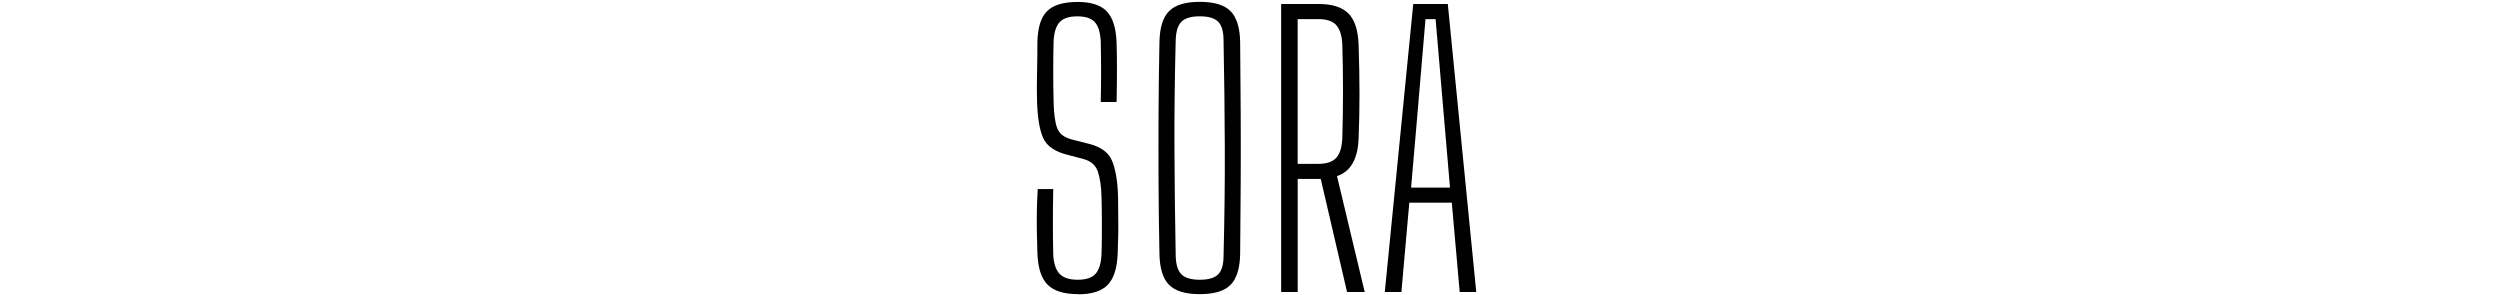
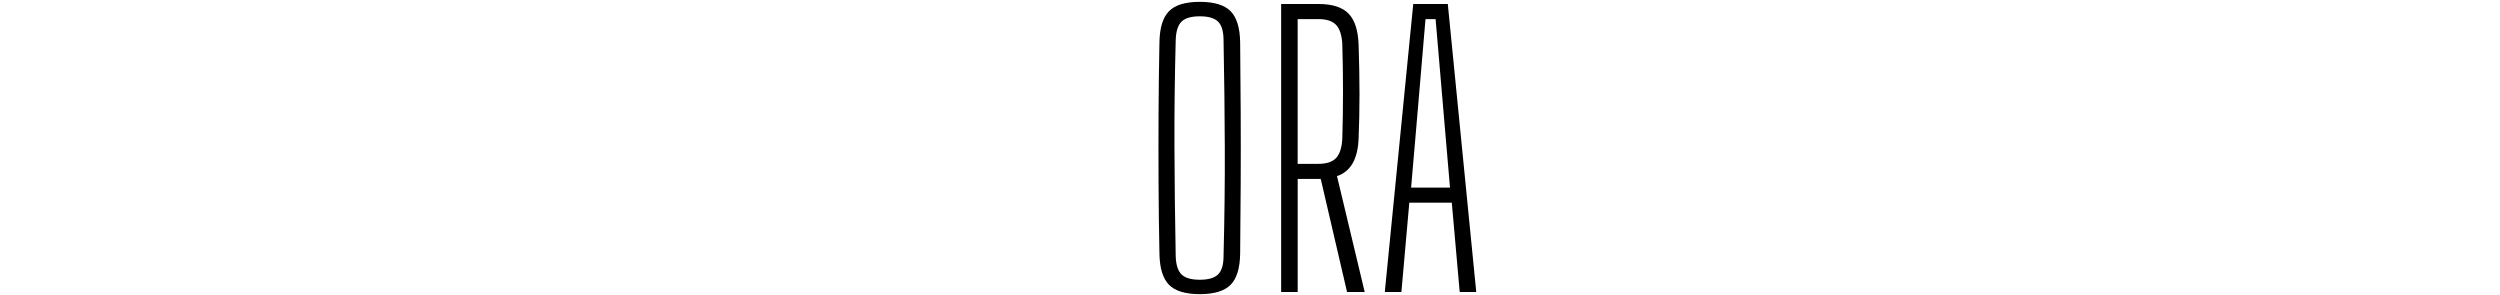
<svg xmlns="http://www.w3.org/2000/svg" id="_レイヤー_1" data-name="レイヤー_1" version="1.1" viewBox="0 0 500 59">
-   <path d="M215.62,58.83c-2.83,0-4.87-.64-6.12-1.91-1.25-1.27-1.92-3.37-2.02-6.3-.05-1.68-.08-3.17-.11-4.46-.02-1.3-.02-2.59,0-3.89s.08-2.78.18-4.46h3.1c-.05,2.21-.07,4.42-.07,6.62s.02,4.39.07,6.55c.1,1.73.52,2.99,1.26,3.78s1.96,1.19,3.64,1.19,2.87-.4,3.56-1.19c.7-.79,1.09-2.05,1.19-3.78.05-1.49.07-2.79.07-3.92v-3.49c0-1.2-.02-2.64-.07-4.32-.05-1.97-.29-3.6-.72-4.9-.43-1.3-1.37-2.13-2.81-2.52l-3.24-.86c-2.54-.62-4.18-1.75-4.9-3.38-.72-1.63-1.13-4.08-1.22-7.34-.05-1.68-.05-3.56,0-5.65s.07-4.12.07-6.08c.05-2.93.68-5.02,1.91-6.26,1.22-1.25,3.28-1.87,6.16-1.87,2.69,0,4.63.64,5.83,1.91,1.2,1.27,1.85,3.37,1.94,6.3.05,1.39.07,3.12.07,5.18s-.02,4.27-.07,6.62h-3.17c.05-2.02.07-4.04.07-6.08s-.03-4.07-.07-6.08c-.1-1.78-.49-3.05-1.19-3.82-.7-.77-1.86-1.15-3.49-1.15s-2.81.38-3.53,1.15c-.72.77-1.13,2.04-1.22,3.82-.05,1.97-.07,3.96-.07,5.98s.02,4.03.07,6.05c.05,2.45.29,4.24.72,5.36.43,1.13,1.42,1.88,2.95,2.27l3.1.79c2.54.58,4.18,1.72,4.9,3.42.72,1.7,1.13,4.09,1.22,7.16,0,1.73.01,3.16.04,4.28.02,1.13.02,2.22,0,3.28-.02,1.06-.06,2.33-.11,3.82-.1,2.93-.76,5.03-1.98,6.3-1.22,1.27-3.2,1.91-5.94,1.91Z" />
-   <path d="M239.96,58.83c-2.88,0-4.93-.62-6.16-1.87-1.22-1.25-1.86-3.31-1.91-6.19-.1-4.94-.16-9.71-.18-14.29-.02-4.58-.02-9.15,0-13.72.02-4.56.08-9.33.18-14.33.05-2.88.68-4.94,1.91-6.19,1.22-1.25,3.28-1.87,6.16-1.87s4.93.62,6.16,1.87c1.22,1.25,1.86,3.31,1.91,6.19.05,4.99.08,9.77.11,14.33.02,4.56.02,9.13,0,13.72-.02,4.58-.06,9.35-.11,14.29-.05,2.88-.68,4.94-1.91,6.19s-3.28,1.87-6.16,1.87ZM239.96,55.95c1.73,0,2.95-.36,3.67-1.08s1.08-1.94,1.08-3.67c.19-7.58.28-14.83.25-21.74-.02-6.91-.11-14.04-.25-21.38,0-1.77-.36-3.02-1.08-3.74-.72-.72-1.94-1.08-3.67-1.08s-2.95.36-3.67,1.08c-.72.72-1.1,1.97-1.15,3.74-.19,7.34-.28,14.47-.25,21.38.02,6.91.11,14.16.25,21.74.05,1.73.43,2.95,1.15,3.67.72.72,1.94,1.08,3.67,1.08Z" />
+   <path d="M239.96,58.83c-2.88,0-4.93-.62-6.16-1.87-1.22-1.25-1.86-3.31-1.91-6.19-.1-4.94-.16-9.71-.18-14.29-.02-4.58-.02-9.15,0-13.72.02-4.56.08-9.33.18-14.33.05-2.88.68-4.94,1.91-6.19,1.22-1.25,3.28-1.87,6.16-1.87s4.93.62,6.16,1.87c1.22,1.25,1.86,3.31,1.91,6.19.05,4.99.08,9.77.11,14.33.02,4.56.02,9.13,0,13.72-.02,4.58-.06,9.35-.11,14.29-.05,2.88-.68,4.94-1.91,6.19s-3.28,1.87-6.16,1.87ZM239.96,55.95c1.73,0,2.95-.36,3.67-1.08s1.08-1.94,1.08-3.67c.19-7.58.28-14.83.25-21.74-.02-6.91-.11-14.04-.25-21.38,0-1.77-.36-3.02-1.08-3.74-.72-.72-1.94-1.08-3.67-1.08s-2.95.36-3.67,1.08c-.72.72-1.1,1.97-1.15,3.74-.19,7.34-.28,14.47-.25,21.38.02,6.91.11,14.16.25,21.74.05,1.73.43,2.95,1.15,3.67.72.72,1.94,1.08,3.67,1.08" />
  <path d="M256.23,58.4V.8h7.49c2.74,0,4.73.64,5.98,1.91,1.25,1.27,1.92,3.35,2.02,6.23.24,6.91.24,13.15,0,18.72-.14,4.13-1.58,6.65-4.32,7.56l5.54,23.18h-3.53l-5.26-22.61h-4.61v22.61h-3.31ZM259.54,32.77h4.1c1.68,0,2.88-.4,3.6-1.19.72-.79,1.13-2.08,1.22-3.85.19-6.29.19-12.6,0-18.94-.1-1.73-.5-2.99-1.22-3.78-.72-.79-1.9-1.19-3.53-1.19h-4.18v28.94Z" />
  <path d="M276.96,58.4l5.69-57.6h6.91l5.69,57.6h-3.31l-1.58-17.86h-8.5l-1.58,17.86h-3.31ZM282.22,37.52h7.78l-1.08-12.6-1.8-21.1h-2.02l-1.8,21.17-1.08,12.53Z" />
</svg>